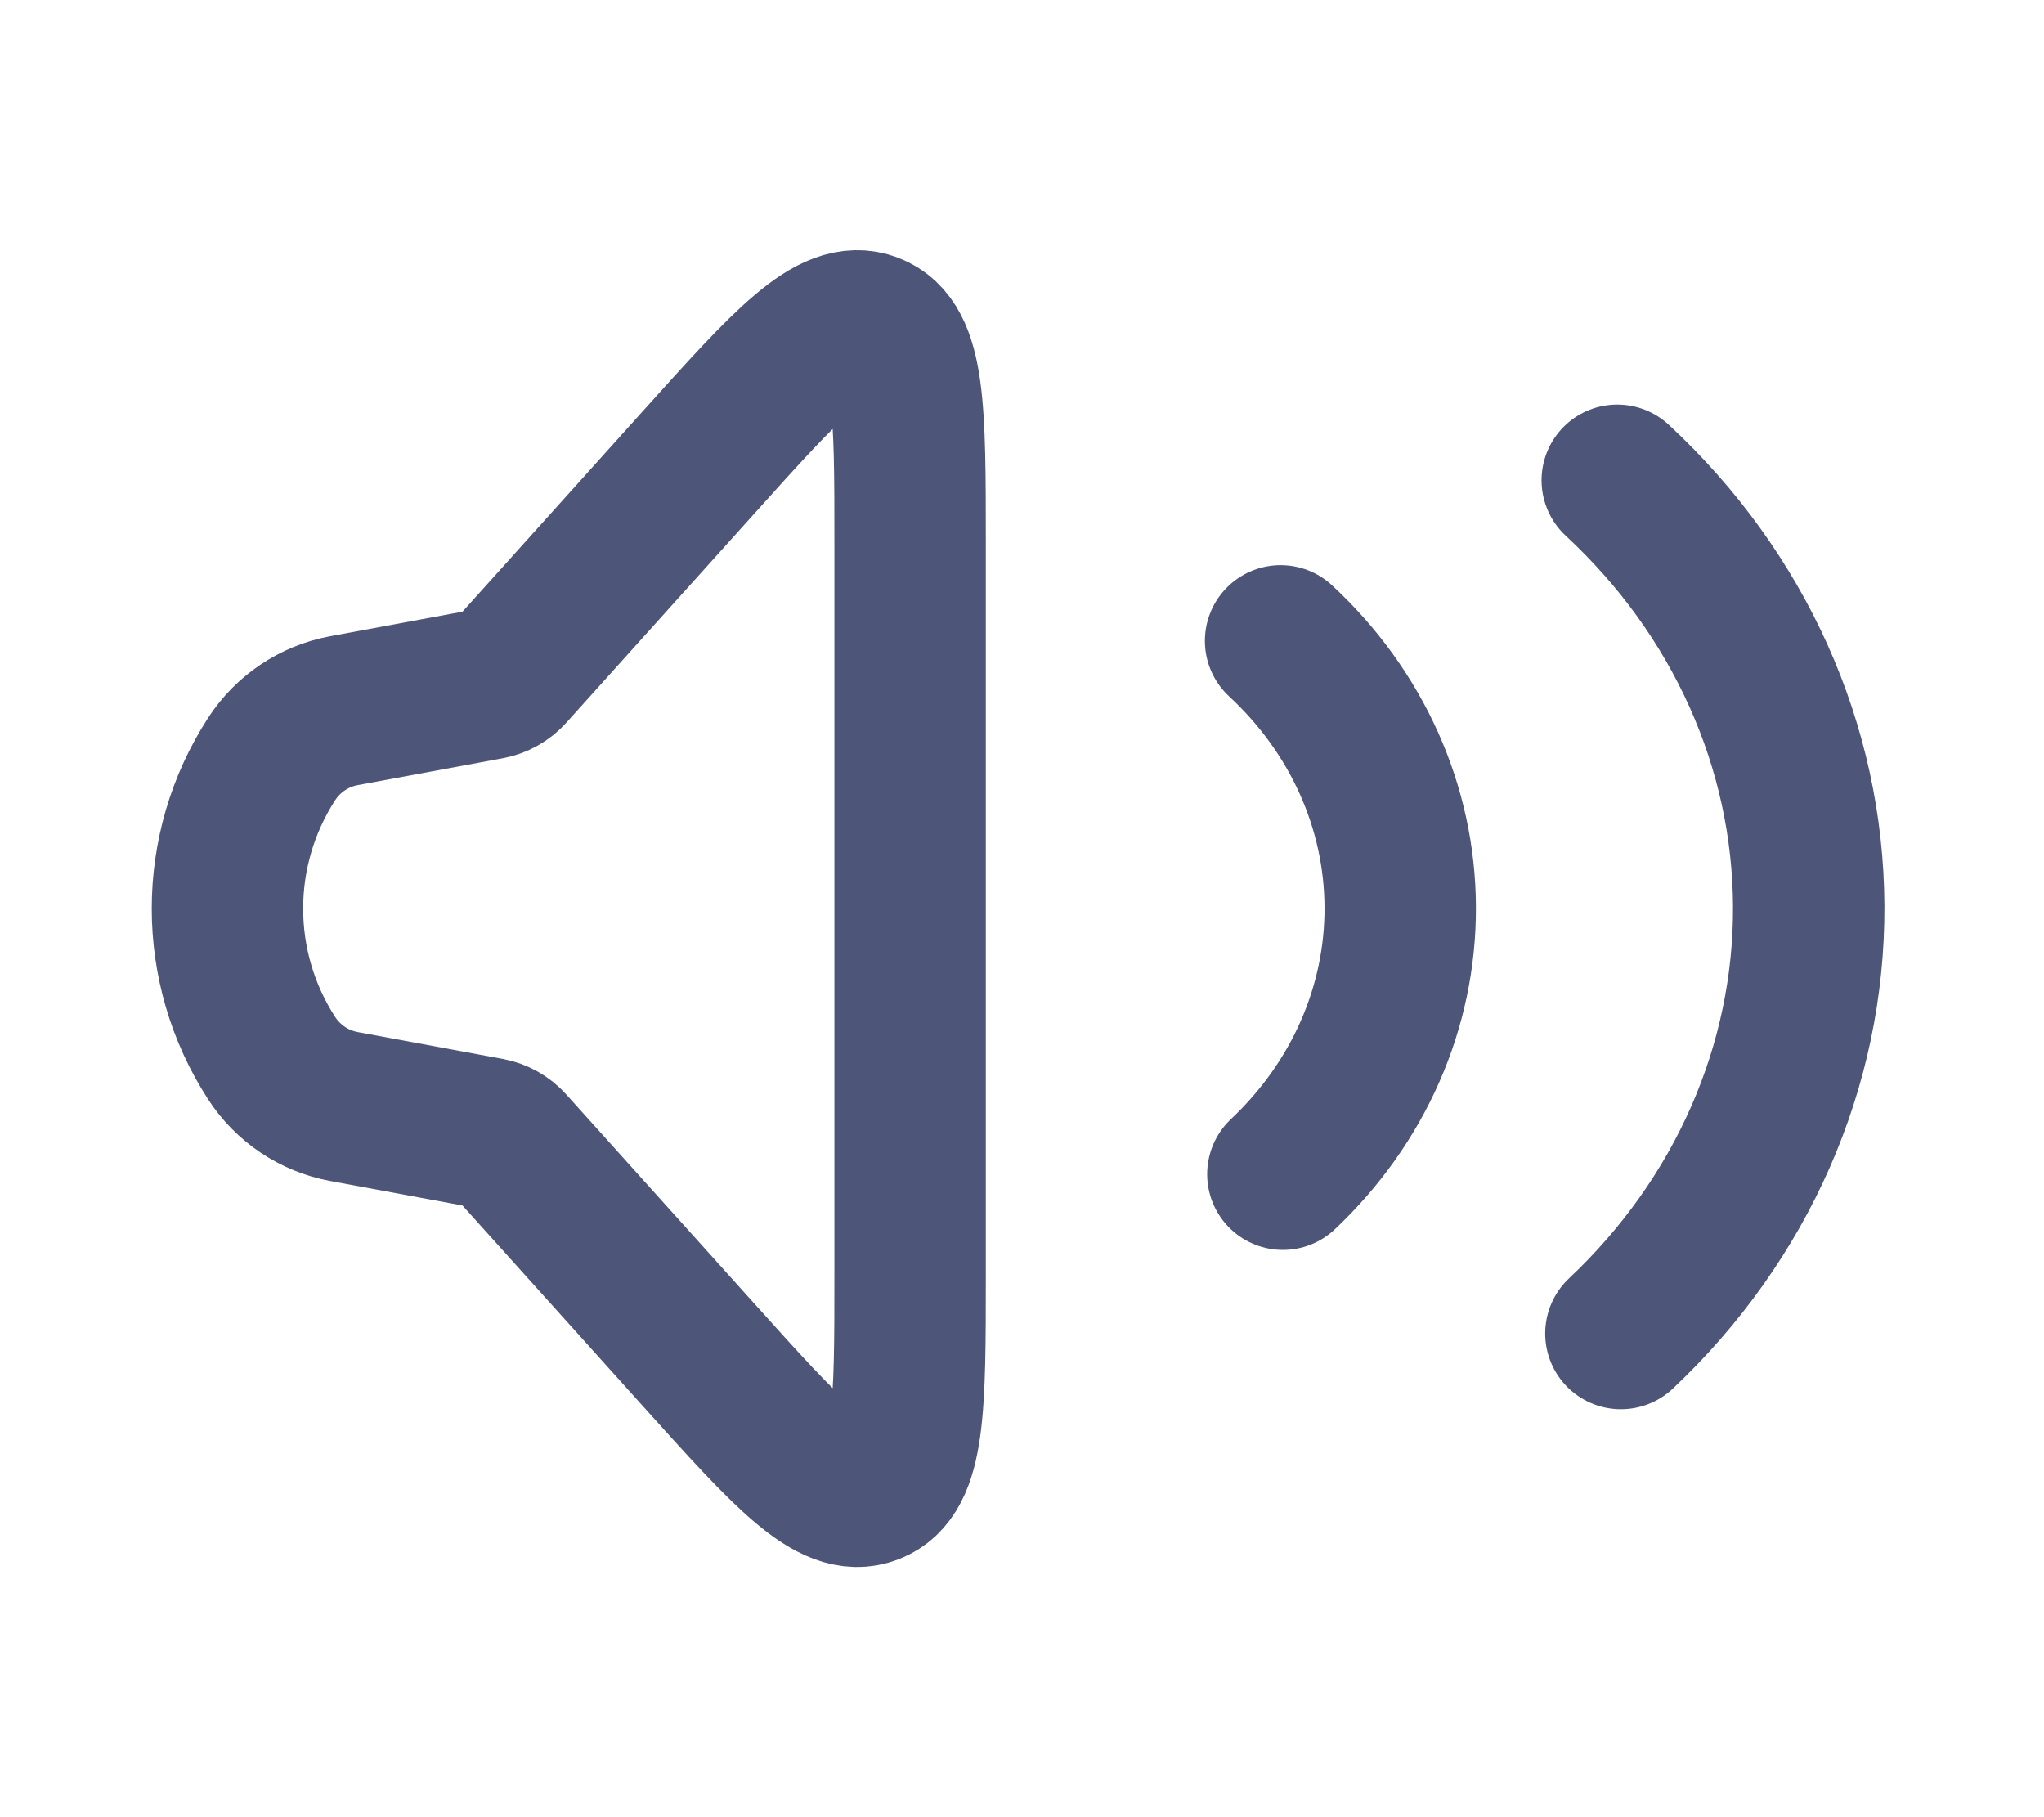
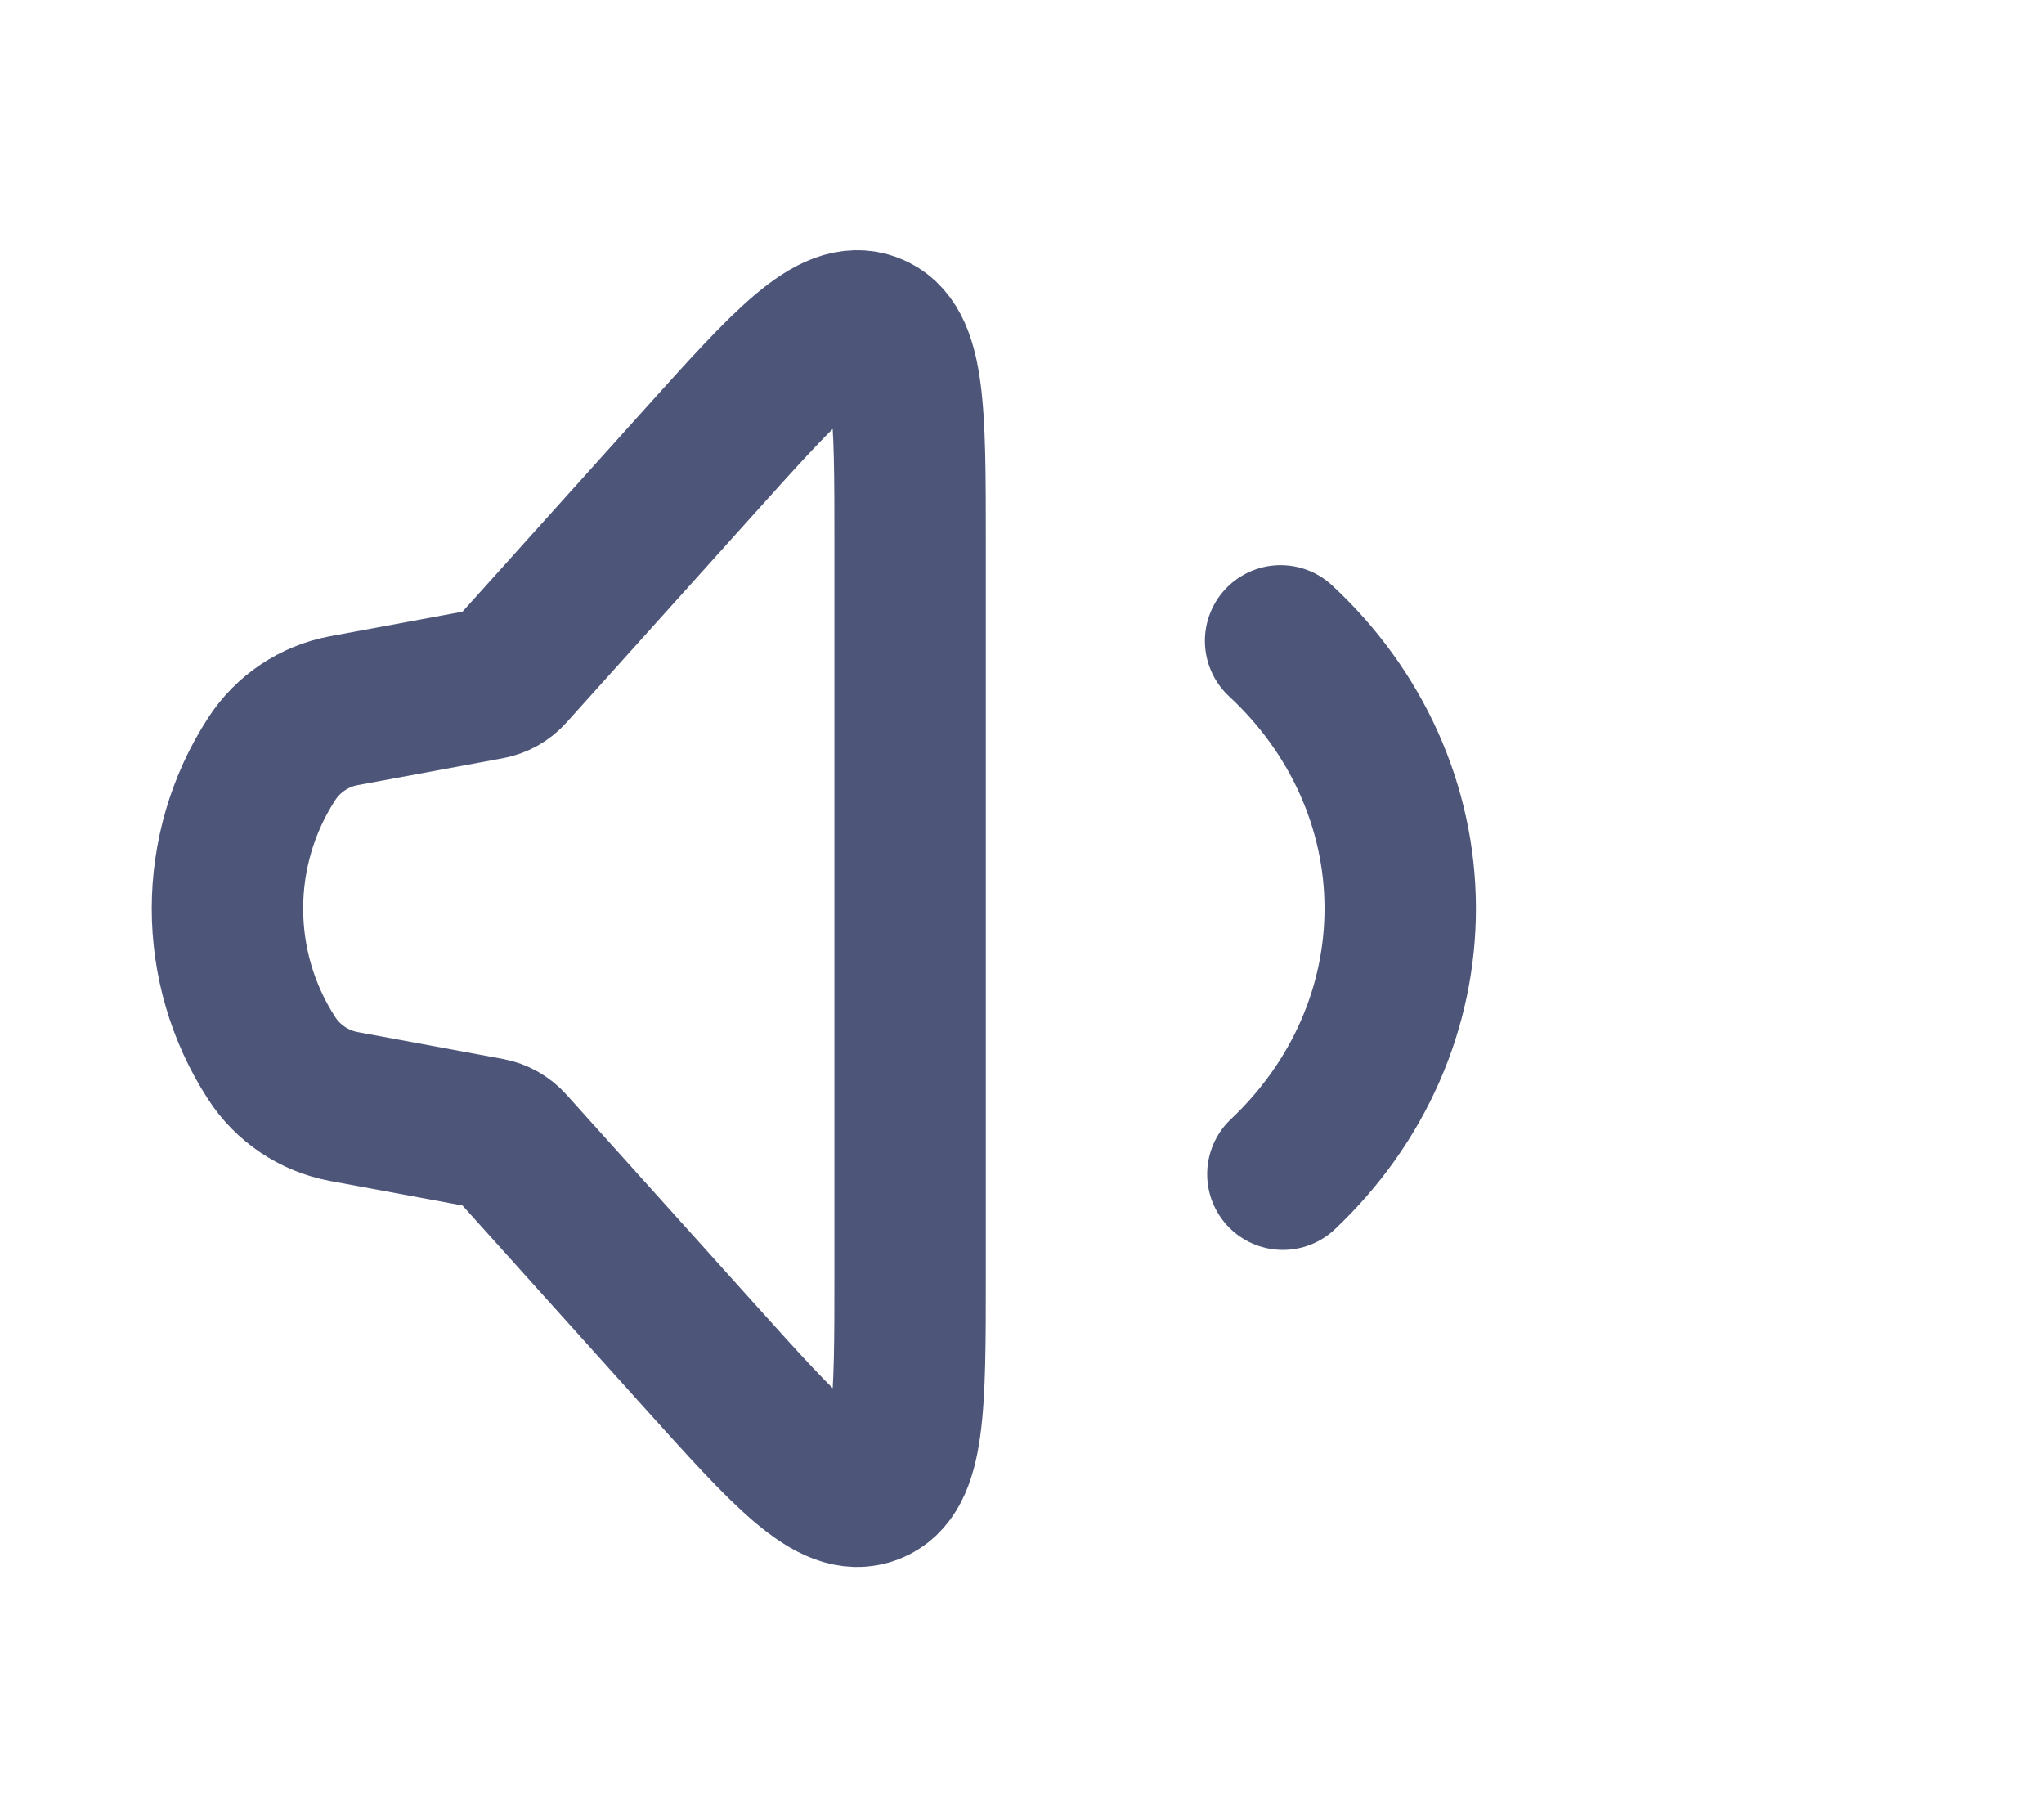
<svg xmlns="http://www.w3.org/2000/svg" width="27" height="24" viewBox="0 0 27 24" fill="none">
  <path d="M3.588 13.975C2.81 12.773 2.81 11.227 3.588 10.025V10.025C3.805 9.69 4.151 9.459 4.543 9.386L6.46 9.031C6.568 9.011 6.666 8.956 6.739 8.874L9.232 6.102C10.407 4.795 10.995 4.142 11.508 4.339C12.022 4.536 12.022 5.415 12.022 7.172L12.022 16.828C12.022 18.585 12.022 19.464 11.508 19.661C10.995 19.858 10.407 19.204 9.232 17.898L6.739 15.126C6.666 15.044 6.568 14.989 6.46 14.969L4.543 14.614C4.151 14.541 3.805 14.31 3.588 13.975V13.975Z" stroke="#4D5579" stroke-width="2" />
  <path d="M16.916 8.464C17.923 9.397 18.491 10.661 18.496 11.98C18.502 13.3 17.945 14.567 16.946 15.508" stroke="#4D5579" stroke-width="2" stroke-linecap="round" />
-   <path d="M21.363 6.343C22.974 7.836 23.883 9.858 23.892 11.969C23.901 14.079 23.009 16.108 21.411 17.612" stroke="#4D5579" stroke-width="2" stroke-linecap="round" />
</svg>